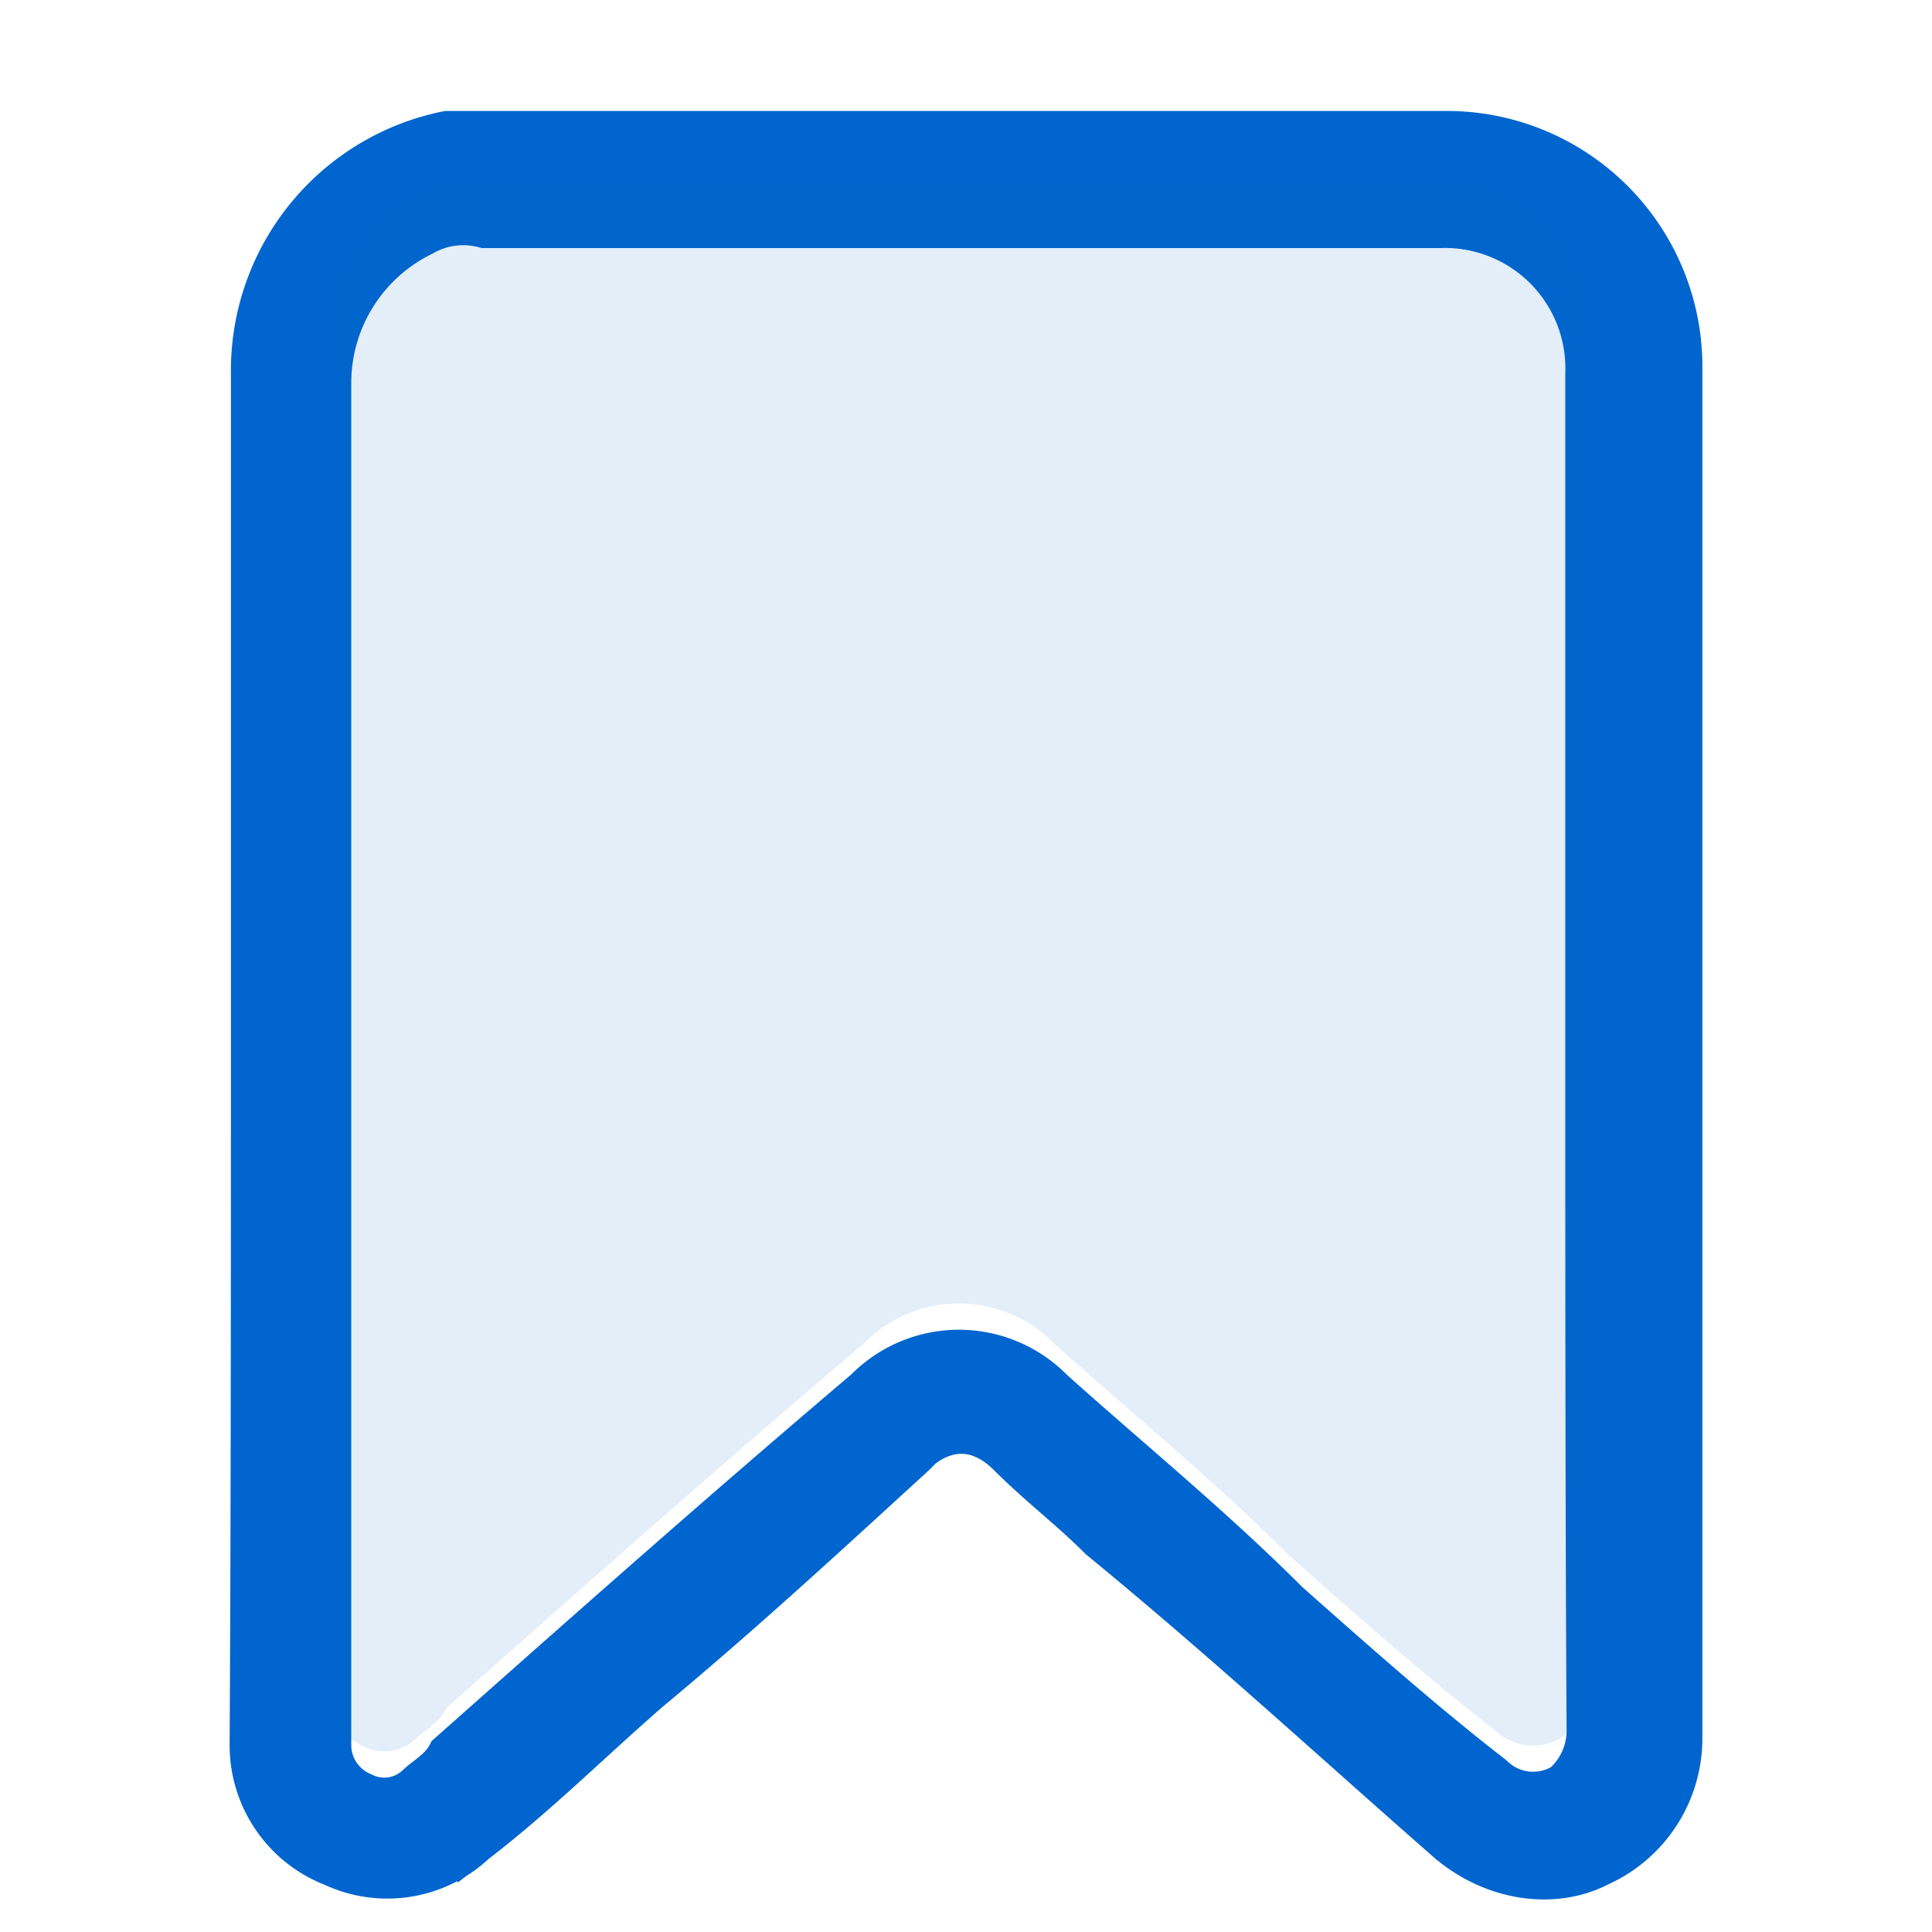
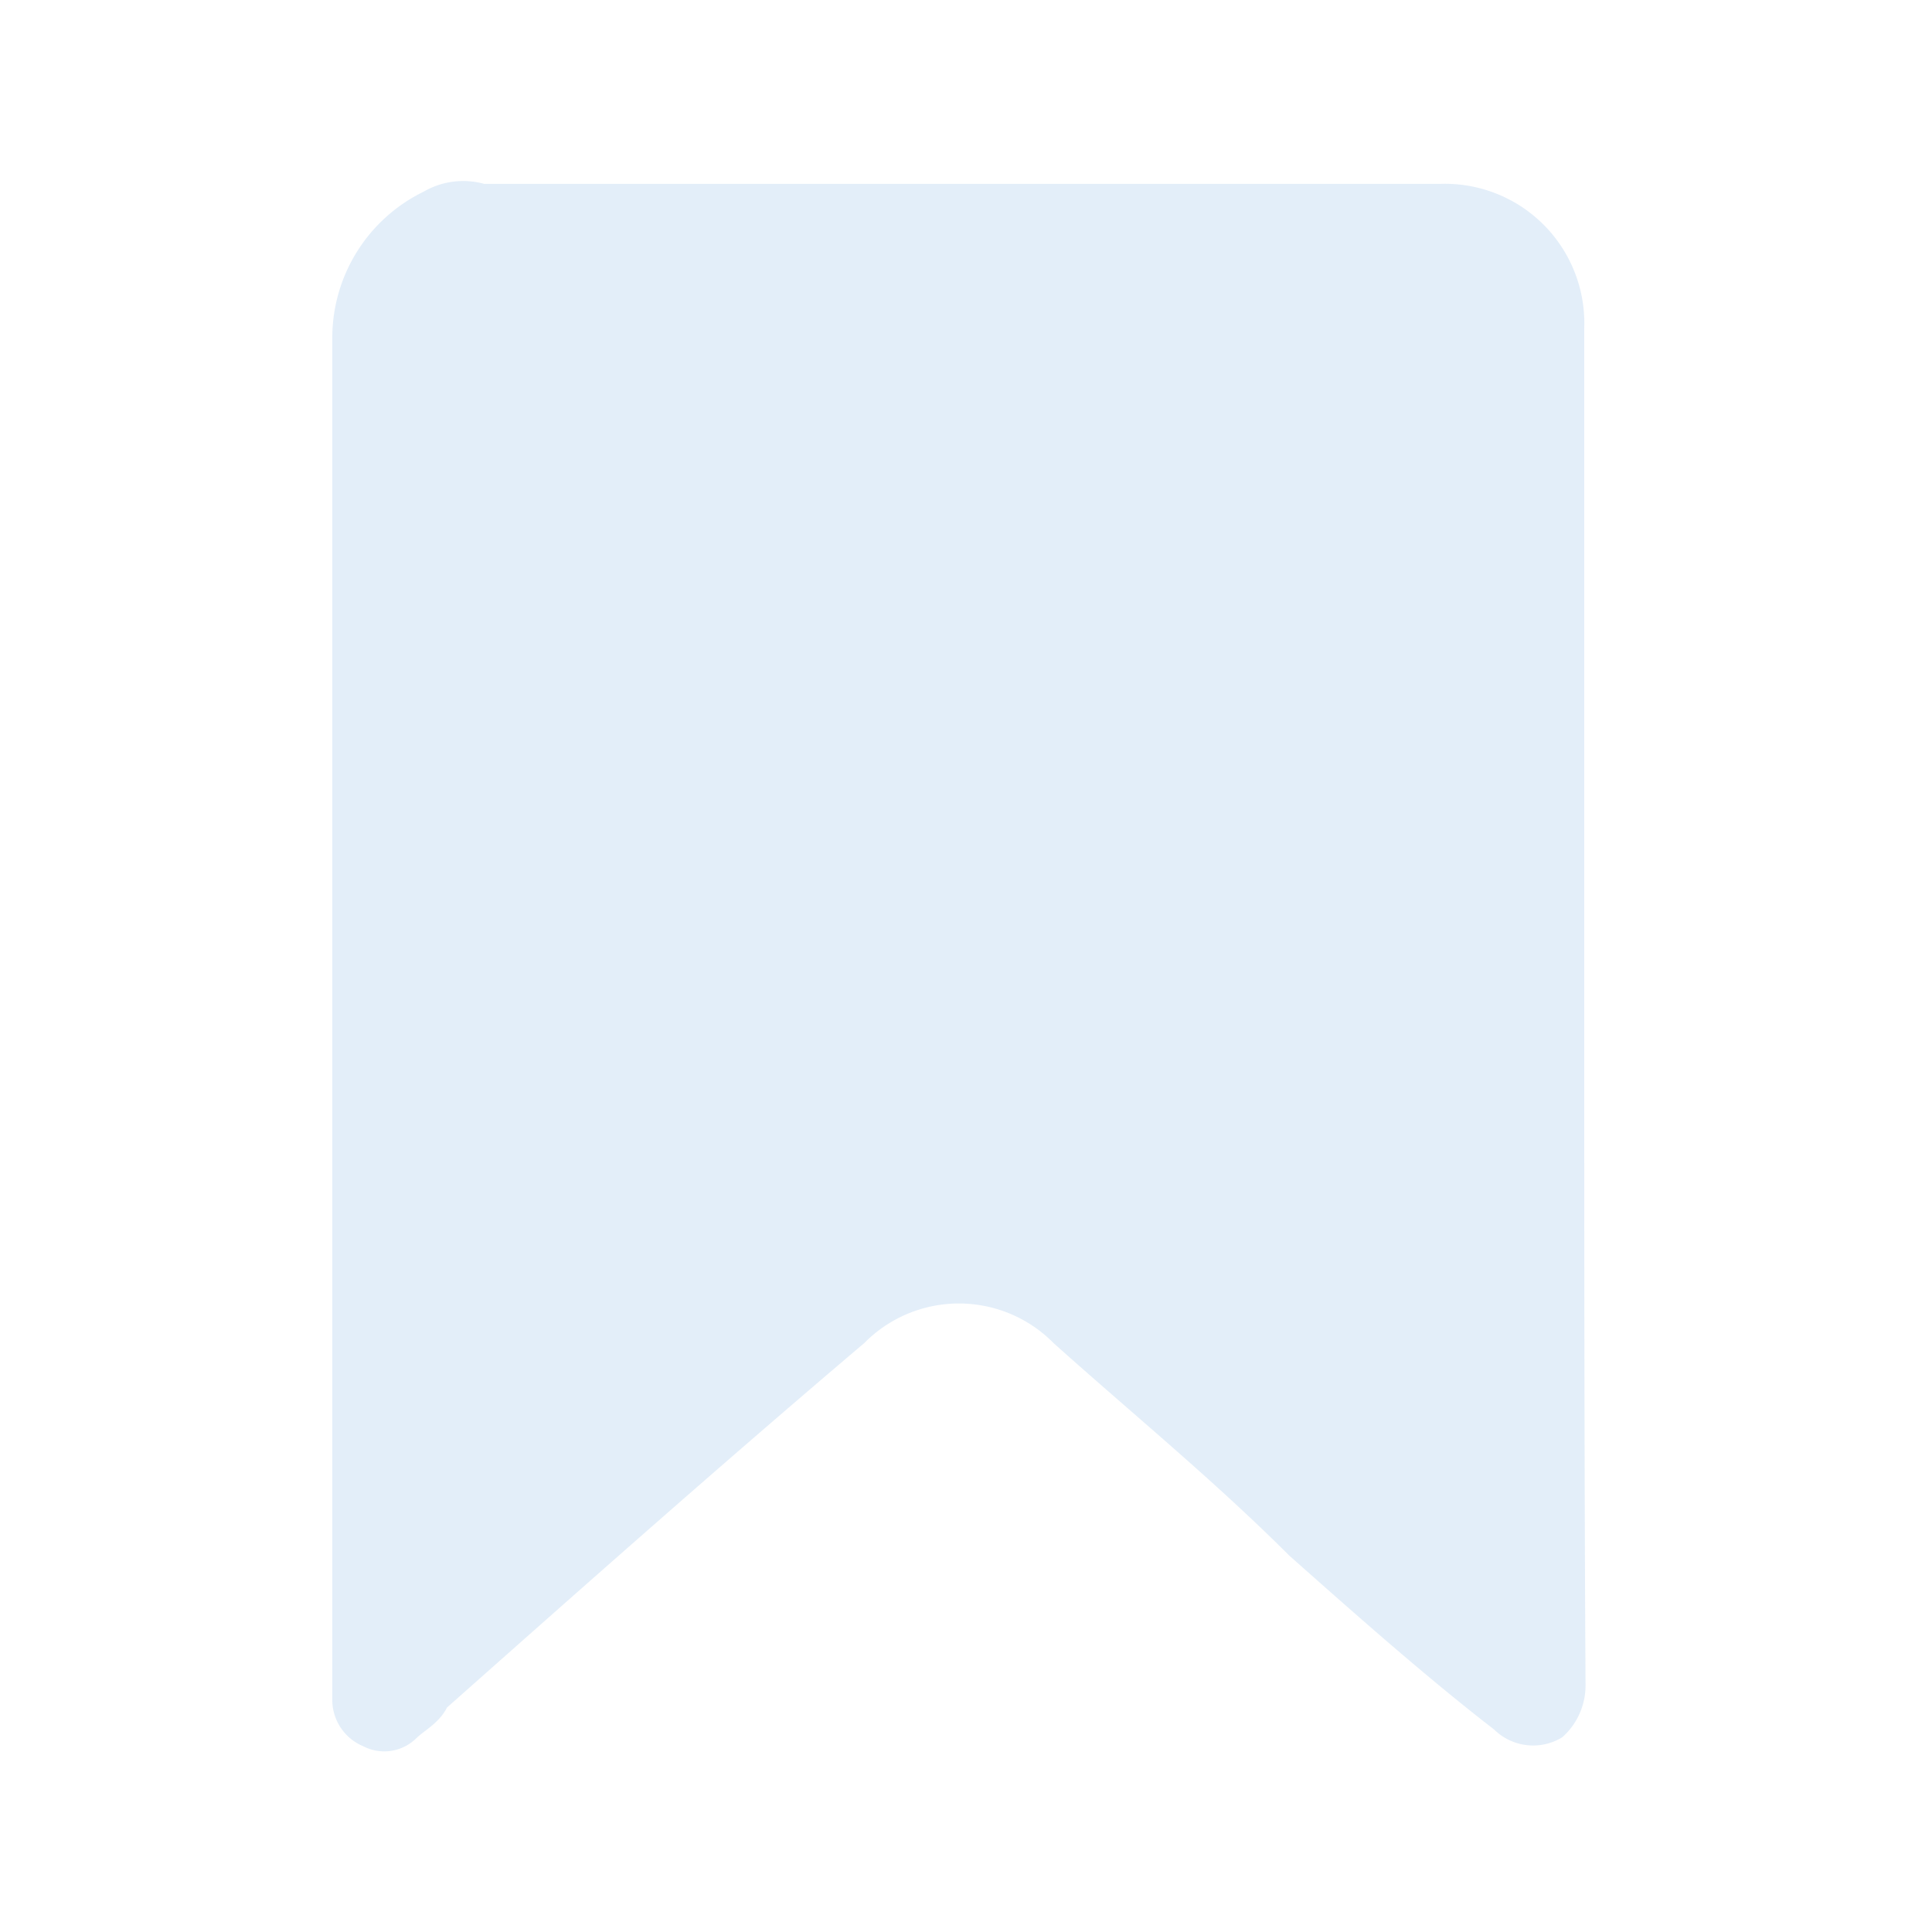
<svg xmlns="http://www.w3.org/2000/svg" id="Layer_1" data-name="Layer 1" viewBox="0 0 150 150">
  <defs>
    <style>.cls-1,.cls-2{fill:#0065ce;}.cls-1{stroke:#0065ce;stroke-miterlimit:10;stroke-width:2.944px;}.cls-2{opacity:0.11;}</style>
  </defs>
  <title>general</title>
-   <path class="cls-1" d="M19.4,81.388v-52.4a19.057,19.057,0,0,1,15.3-18.9h77.7a18.373,18.373,0,0,1,18.3,18.3v106.6a10.984,10.984,0,0,1-6.5,10c-3.5,1.8-8.2,1.2-11.8-1.8-8.8-7.7-17.7-15.9-27.1-23.6-2.4-2.4-4.7-4.1-7.1-6.5-1.8-1.8-4.1-2.4-6.5-.6l-.6.6c-7.1,6.5-13.5,12.4-20.6,18.3-4.7,4.1-8.8,8.2-13.5,11.8a10.119,10.119,0,0,1-11.2,1.8,10.173,10.173,0,0,1-6.5-9.4c.1-18.3.1-36,.1-54.2Zm103.6.6v-53a10.821,10.821,0,0,0-11.2-11.2H37.6a6.12,6.12,0,0,0-4.7.6,12.625,12.625,0,0,0-7.1,11.2v106a3.902,3.902,0,0,0,2.4,3.5,3.542,3.542,0,0,0,4.1-.6c.6-.6,1.8-1.2,2.4-2.4,10.6-9.4,21.2-18.8,32.4-28.3a10.322,10.322,0,0,1,14.7,0c5.9,5.3,12.4,10.6,18.3,16.5,5.3,4.7,10.6,9.4,15.9,13.5a4.321,4.321,0,0,0,5.3.6,5.386,5.386,0,0,0,1.8-4.1C123,116.688,123,98.988,123,81.988Z" />
  <path class="cls-2" d="M123,78.477v-53a10.821,10.821,0,0,0-11.2-11.2H37.6a6.12,6.12,0,0,0-4.7.6,12.625,12.625,0,0,0-7.1,11.2v106a3.902,3.902,0,0,0,2.4,3.5,3.542,3.542,0,0,0,4.1-.6c.6-.6,1.8-1.2,2.4-2.4,10.6-9.4,21.2-18.8,32.4-28.3a10.322,10.322,0,0,1,14.7,0c5.9,5.3,12.4,10.6,18.3,16.5,5.3,4.7,10.6,9.4,15.9,13.5a4.321,4.321,0,0,0,5.3.6,5.386,5.386,0,0,0,1.8-4.1C123,113.177,123,95.477,123,78.477Z" />
</svg>